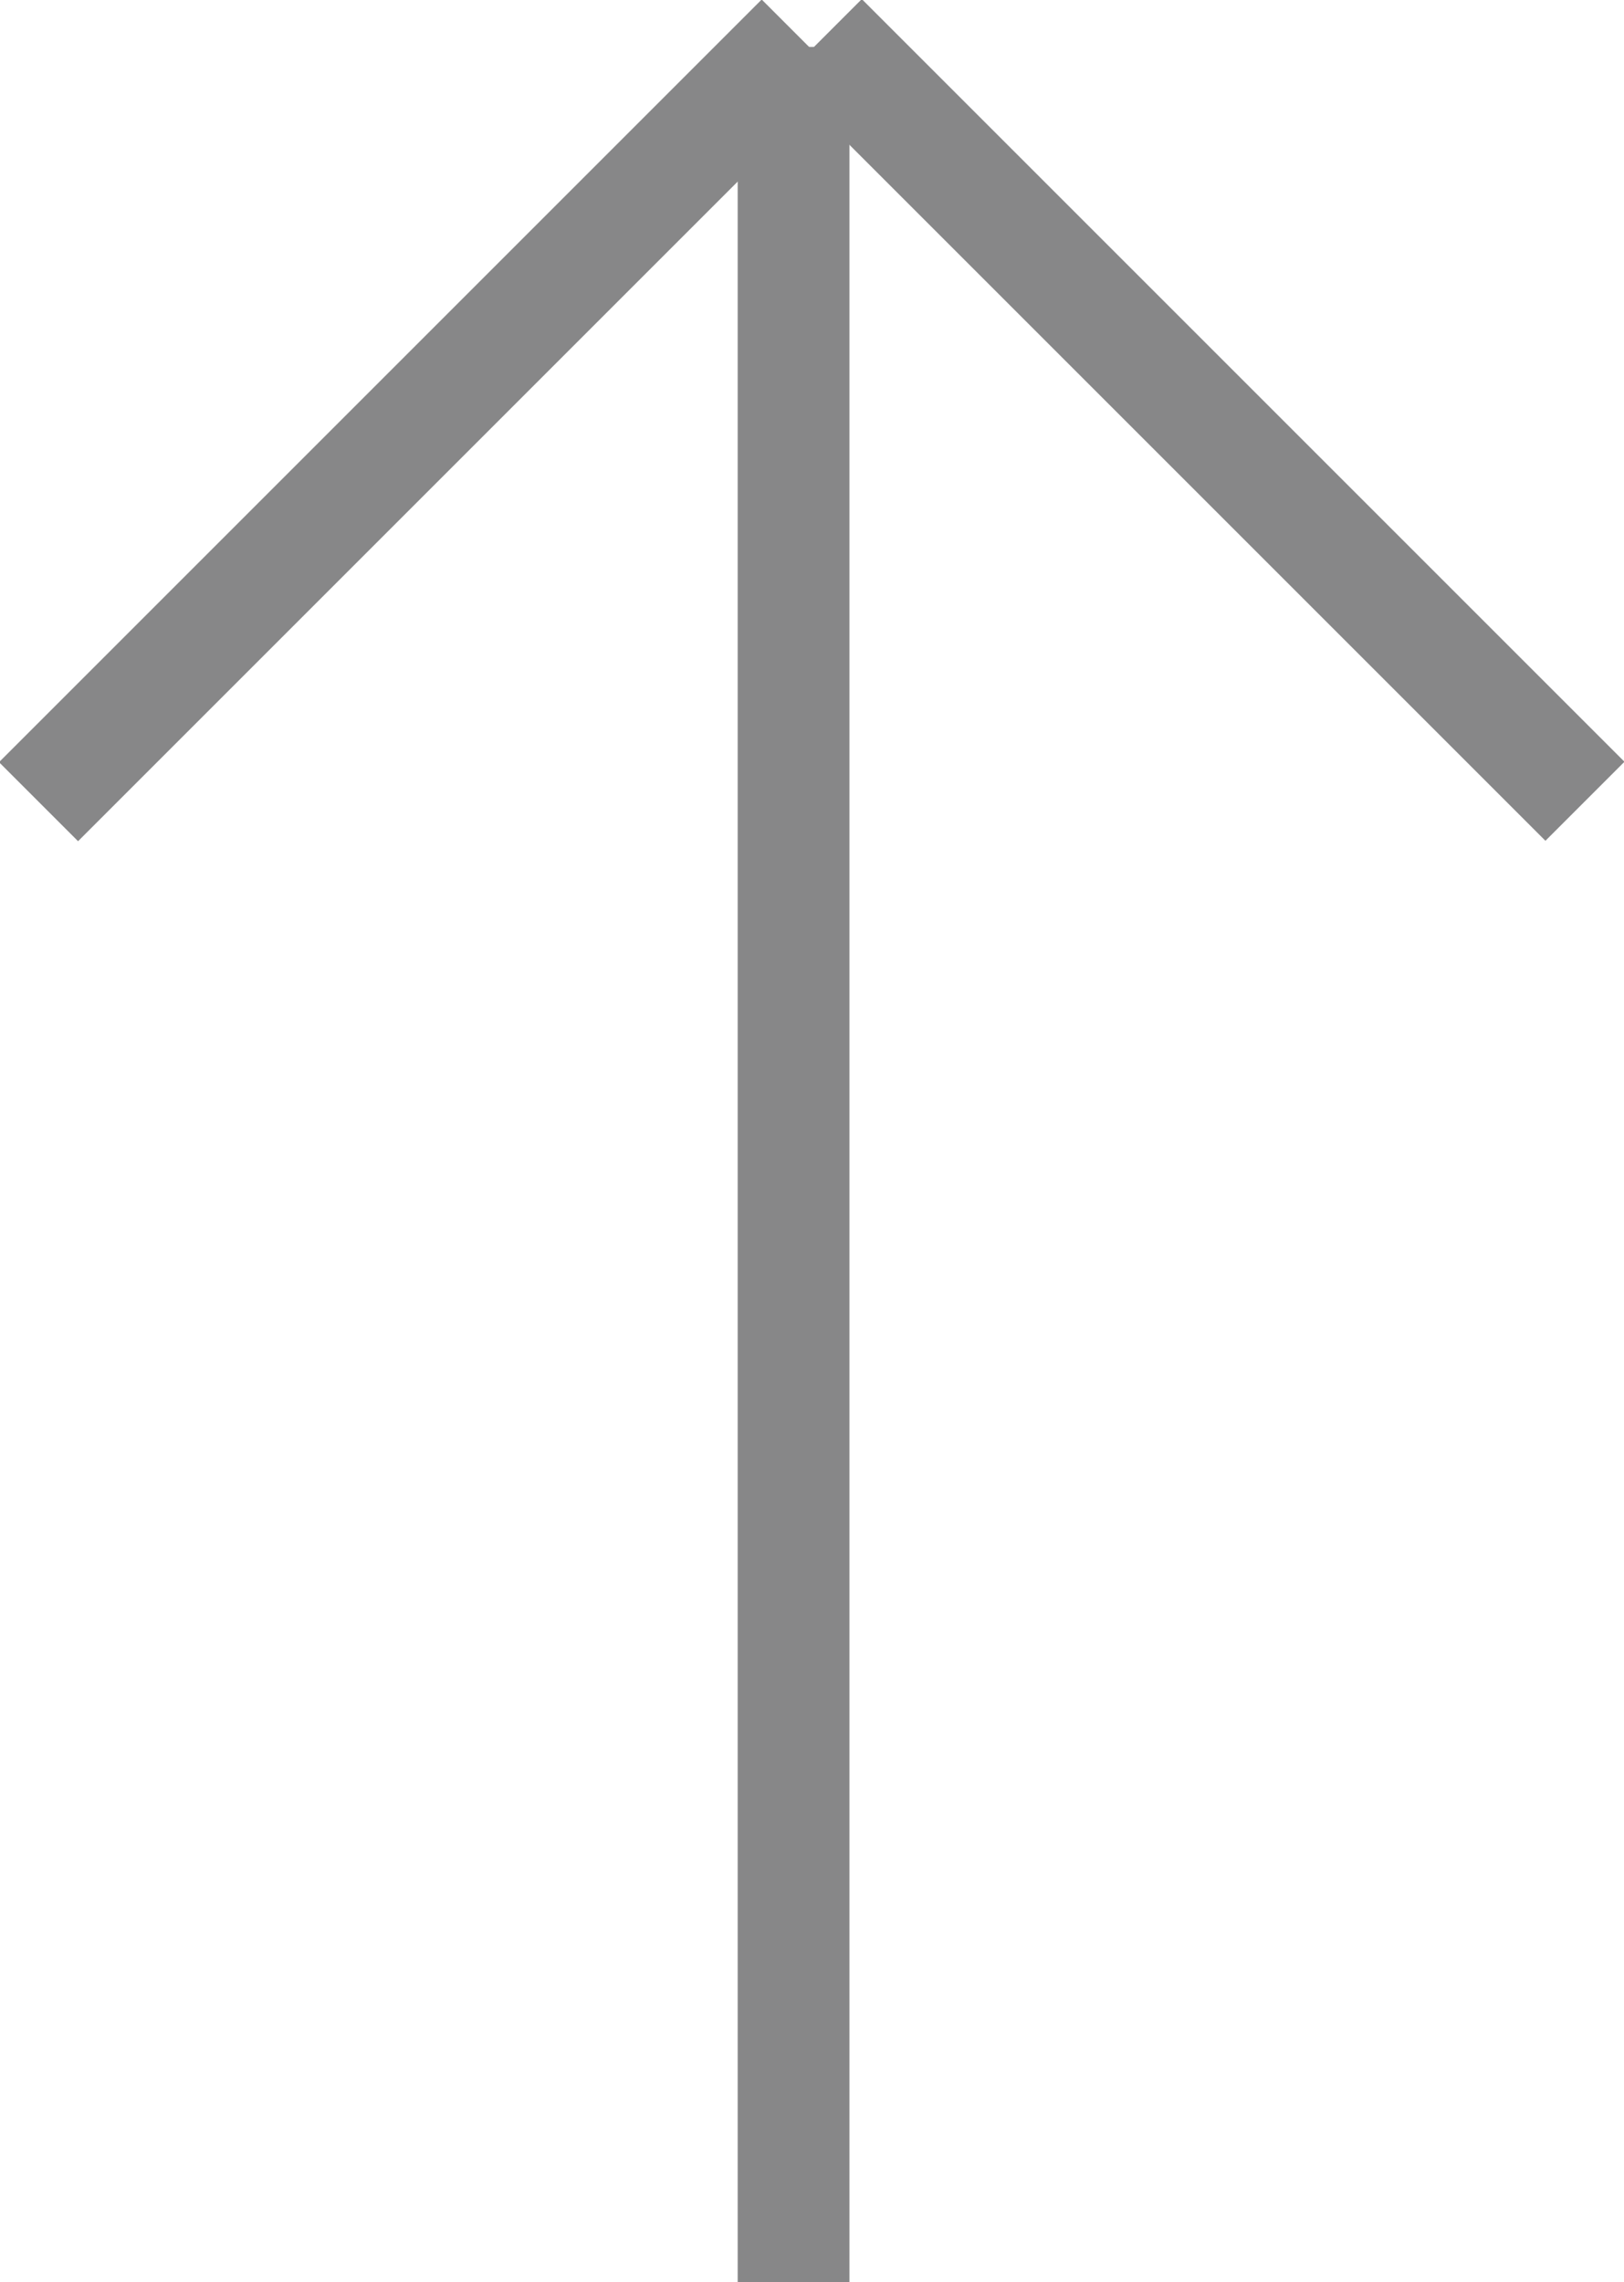
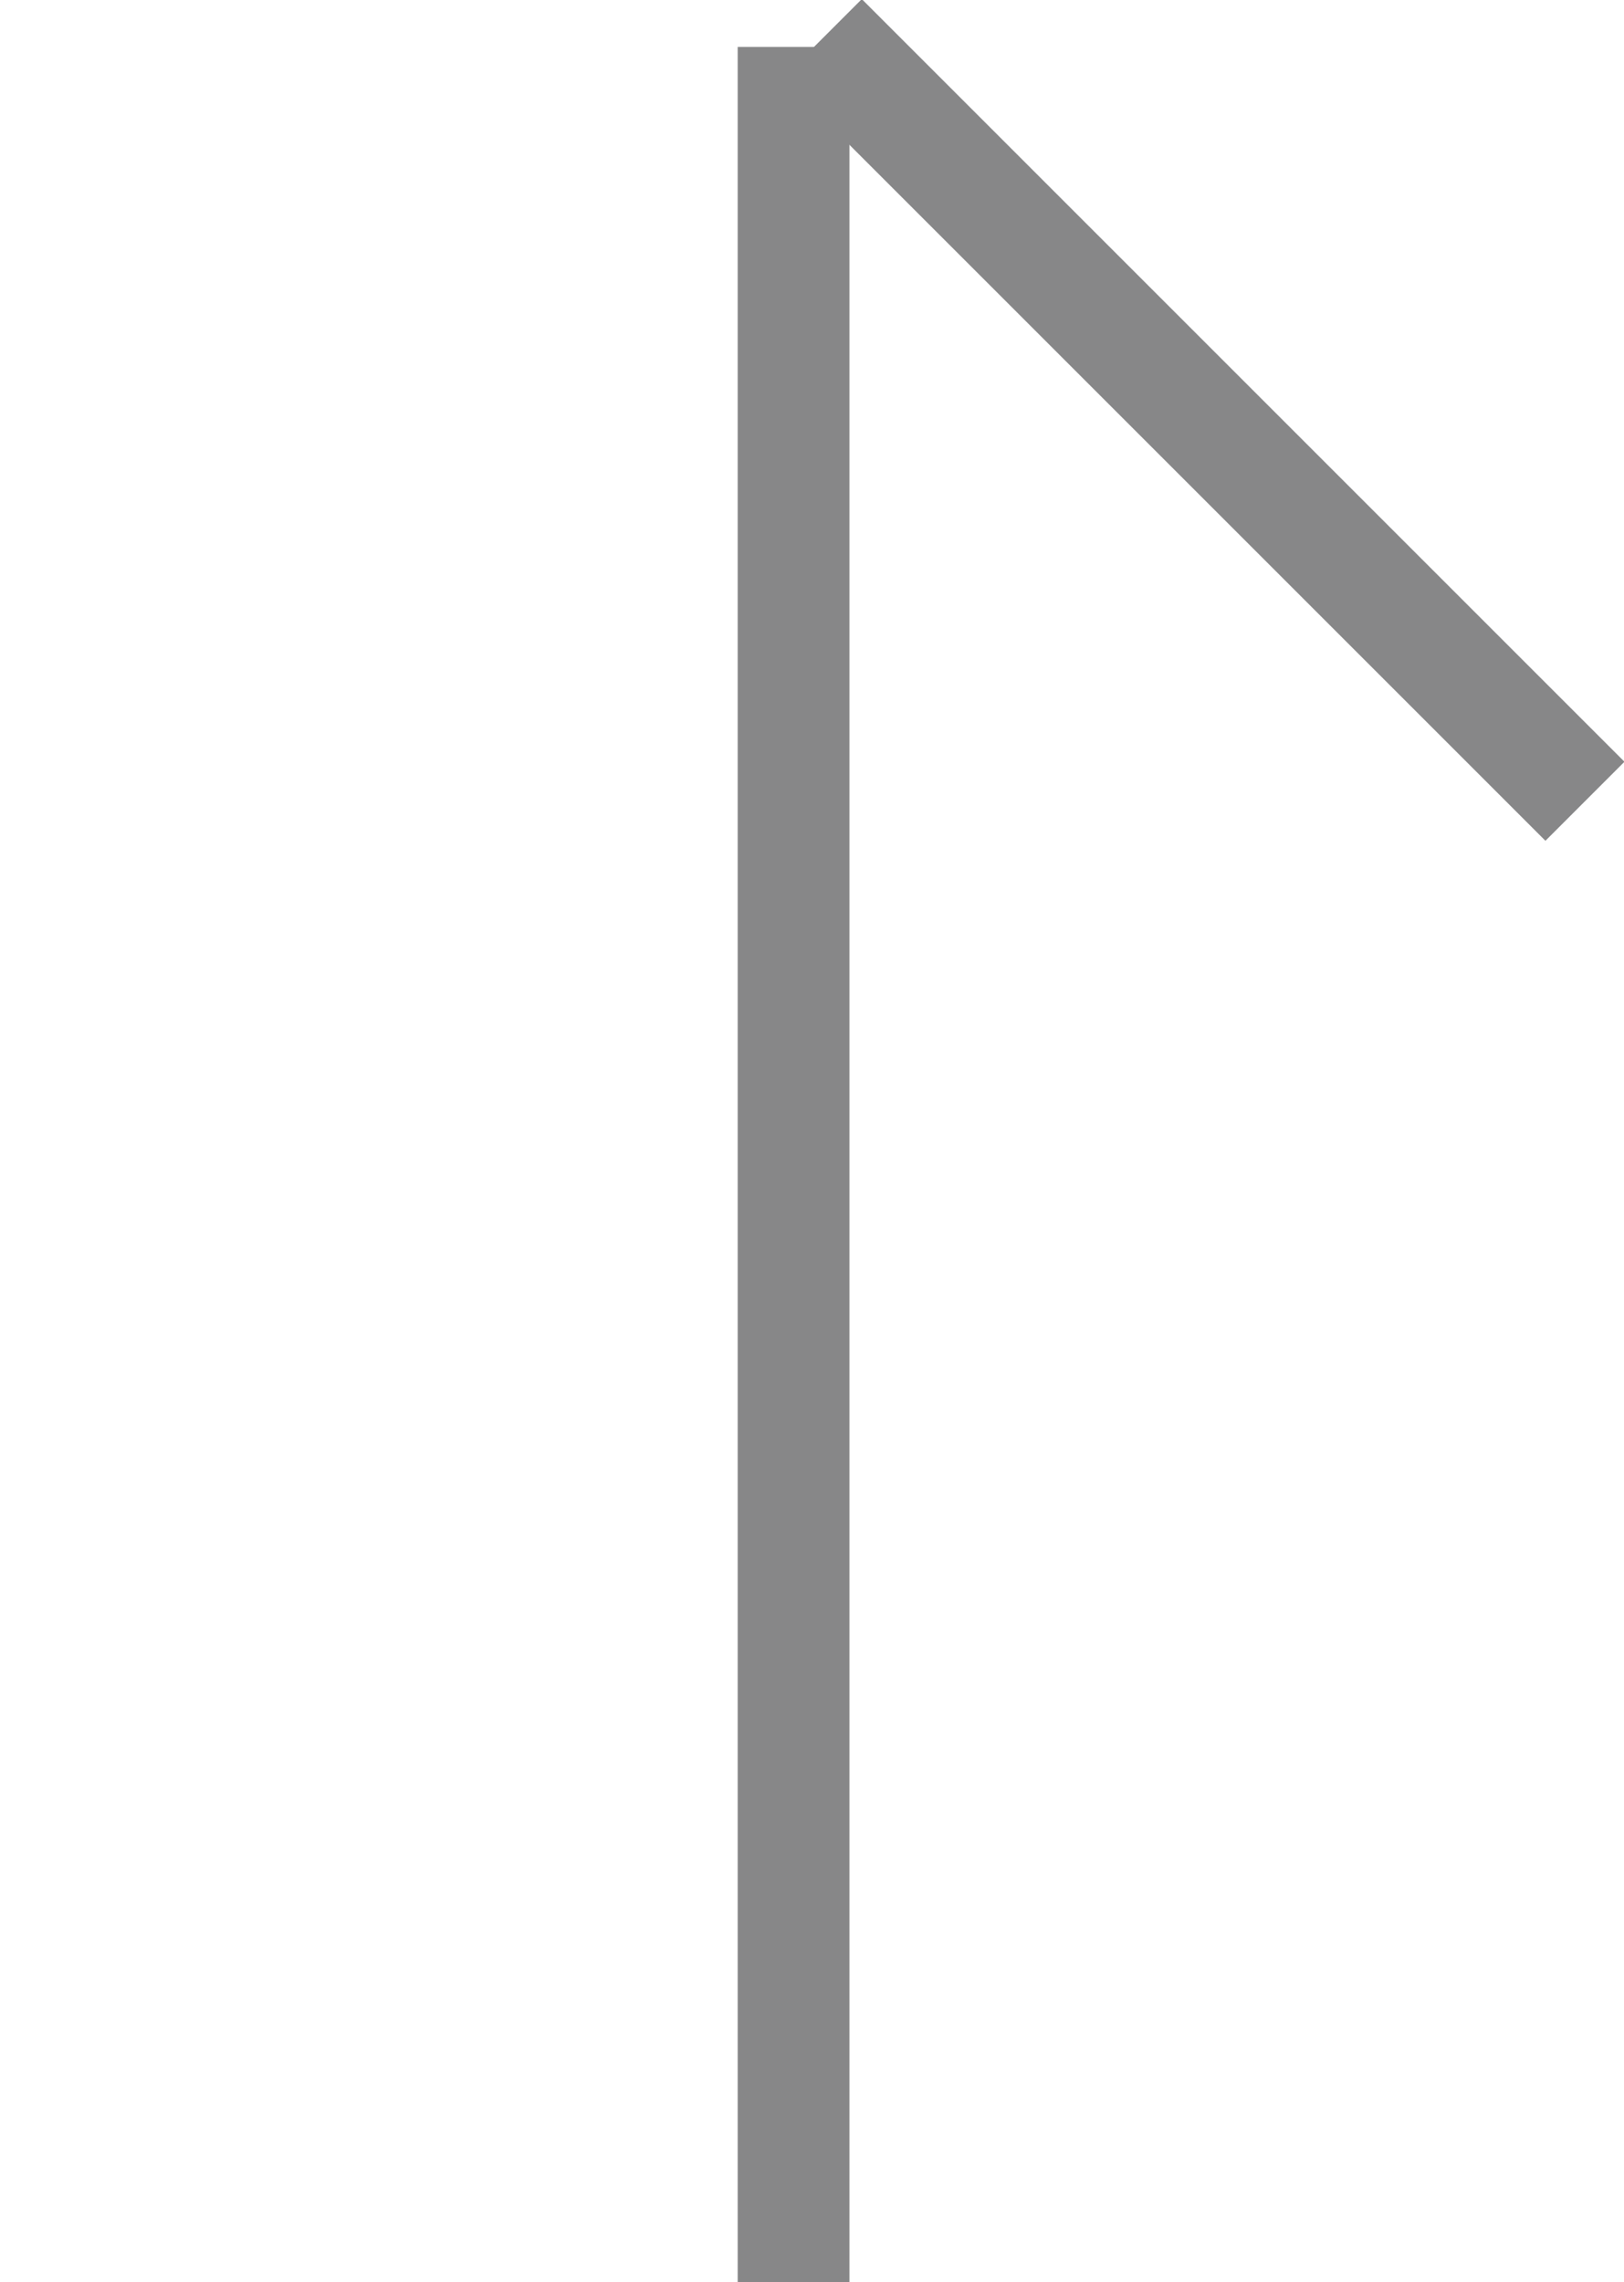
<svg xmlns="http://www.w3.org/2000/svg" id="Layer_2" viewBox="0 0 14.53 20.42">
  <defs>
    <style>.cls-1{fill:#878788}</style>
  </defs>
  <g id="_レイヤー_4">
    <path class="cls-1" d="M6.6.42h1v20h-1z" />
-     <path class="cls-1" transform="rotate(45 3.763 3.759)" d="M3.26-1.06h1v9.65h-1z" />
-     <path class="cls-1" transform="rotate(135 10.766 3.763)" d="M10.26-1.06h1v9.65h-1z" />
+     <path class="cls-1" transform="rotate(135 10.766 3.763)" d="M10.26-1.06h1v9.65h-1" />
  </g>
</svg>